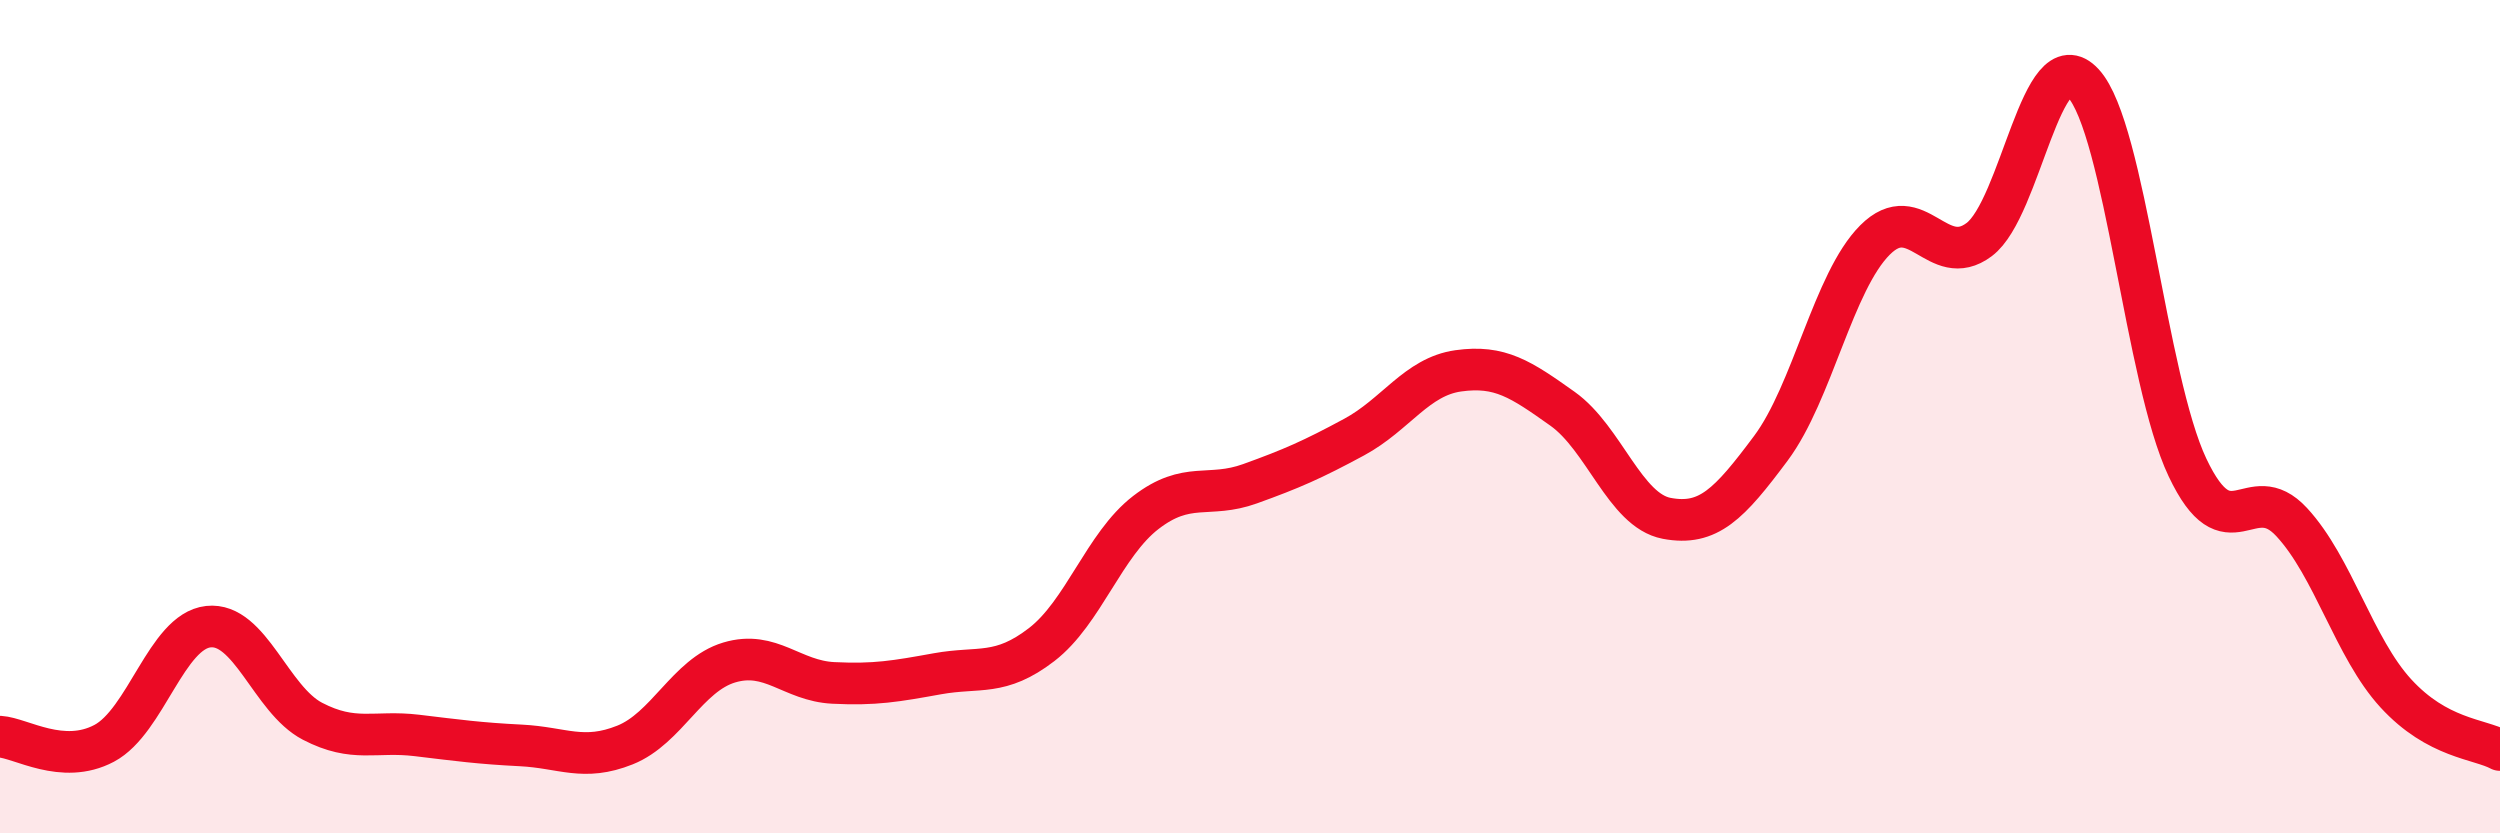
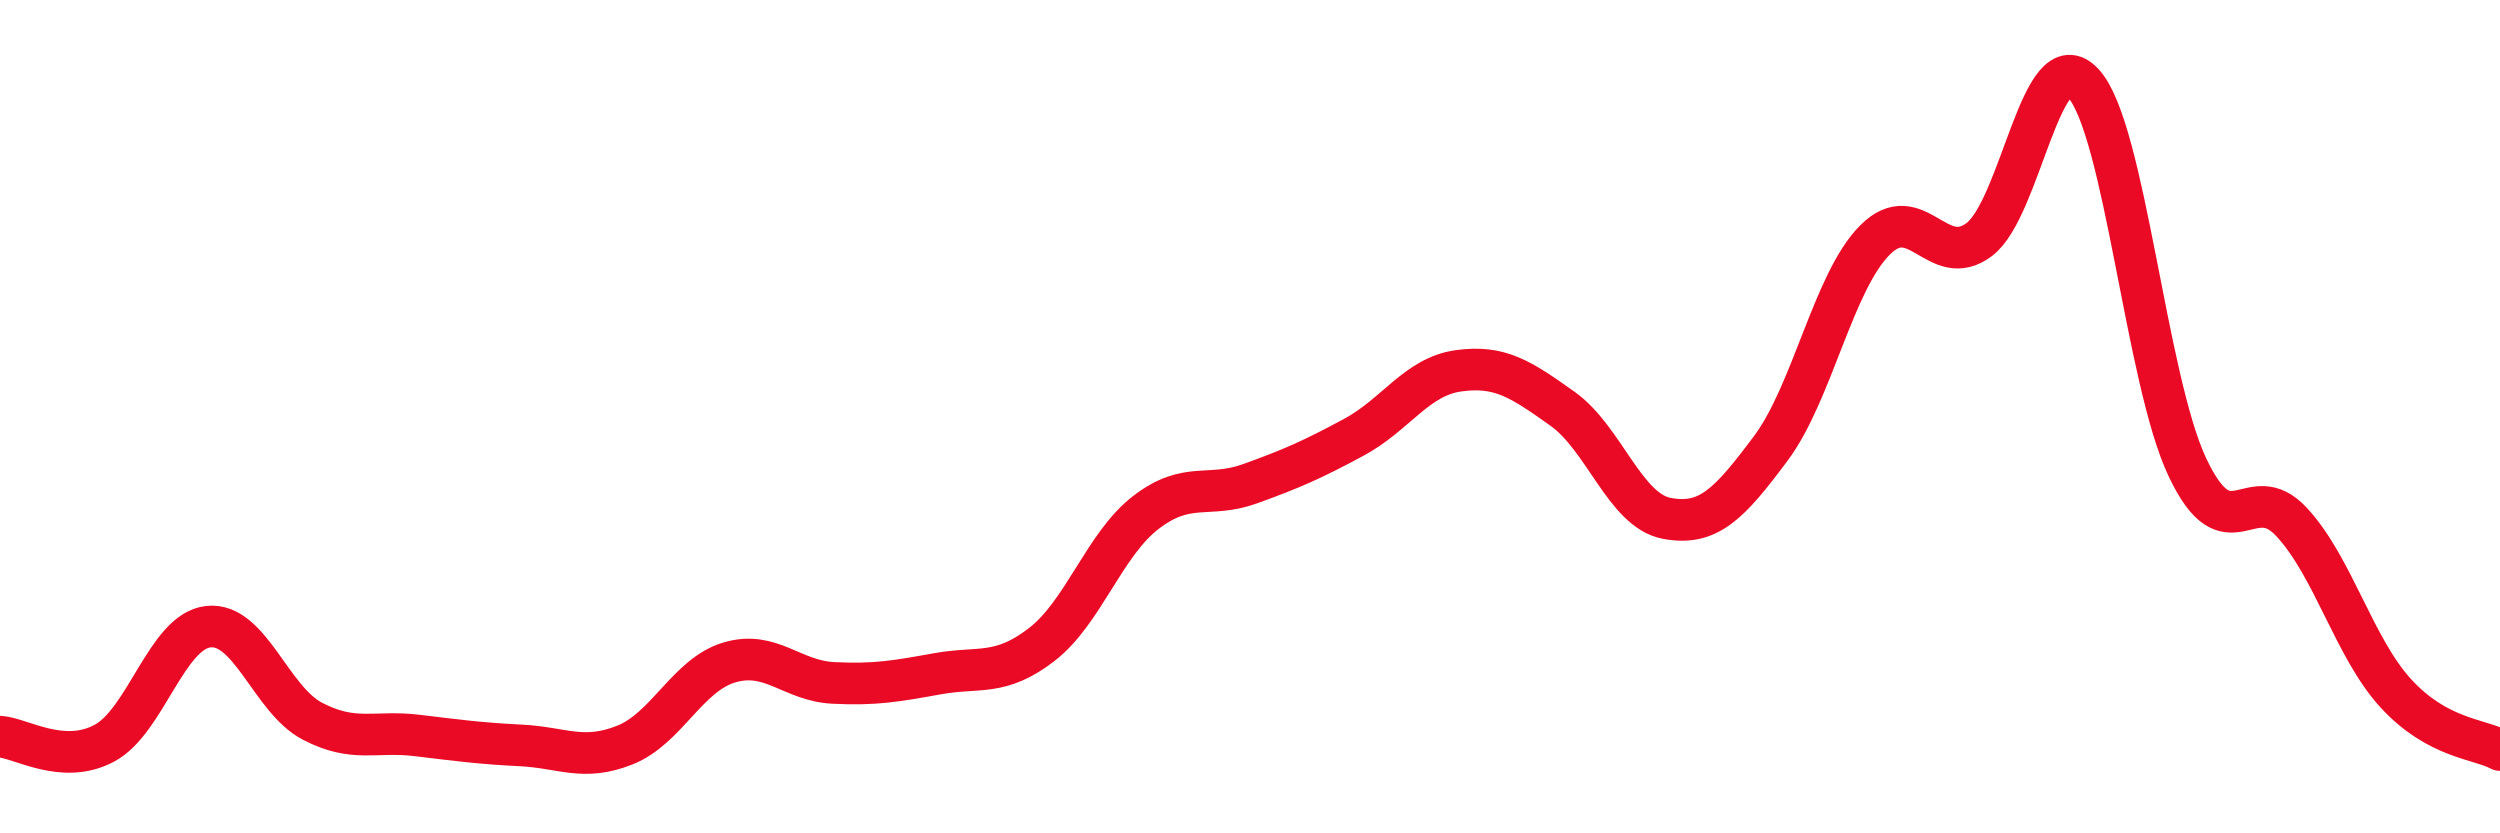
<svg xmlns="http://www.w3.org/2000/svg" width="60" height="20" viewBox="0 0 60 20">
-   <path d="M 0,17.68 C 0.5,17.71 1.5,18.37 2.5,17.84 C 3.5,17.31 4,15.15 5,15.04 C 6,14.93 6.5,16.79 7.5,17.31 C 8.5,17.83 9,17.53 10,17.65 C 11,17.77 11.5,17.84 12.5,17.89 C 13.5,17.94 14,18.28 15,17.88 C 16,17.48 16.5,16.2 17.5,15.9 C 18.5,15.6 19,16.34 20,16.39 C 21,16.44 21.5,16.35 22.5,16.17 C 23.5,15.99 24,16.24 25,15.47 C 26,14.7 26.5,13.07 27.5,12.3 C 28.5,11.53 29,11.97 30,11.61 C 31,11.25 31.5,11.03 32.5,10.49 C 33.5,9.95 34,9.04 35,8.9 C 36,8.76 36.5,9.1 37.5,9.81 C 38.5,10.52 39,12.25 40,12.44 C 41,12.63 41.5,12.1 42.5,10.76 C 43.5,9.42 44,6.76 45,5.76 C 46,4.76 46.5,6.5 47.5,5.75 C 48.5,5 49,0.91 50,2 C 51,3.09 51.5,9.11 52.5,11.22 C 53.5,13.33 54,11.45 55,12.53 C 56,13.61 56.5,15.55 57.5,16.64 C 58.5,17.73 59.5,17.73 60,18L60 20L0 20Z" fill="#EB0A25" opacity="0.1" stroke-linecap="round" stroke-linejoin="round" />
  <path d="M 0,17.68 C 0.5,17.71 1.5,18.37 2.5,17.84 C 3.5,17.31 4,15.15 5,15.04 C 6,14.93 6.5,16.79 7.5,17.31 C 8.5,17.83 9,17.53 10,17.65 C 11,17.77 11.5,17.84 12.5,17.89 C 13.5,17.94 14,18.28 15,17.88 C 16,17.48 16.5,16.2 17.5,15.9 C 18.5,15.6 19,16.34 20,16.39 C 21,16.44 21.5,16.35 22.5,16.17 C 23.5,15.99 24,16.24 25,15.47 C 26,14.7 26.5,13.07 27.5,12.3 C 28.5,11.53 29,11.97 30,11.61 C 31,11.25 31.5,11.03 32.5,10.49 C 33.5,9.95 34,9.04 35,8.9 C 36,8.76 36.5,9.1 37.5,9.81 C 38.5,10.52 39,12.25 40,12.44 C 41,12.63 41.5,12.1 42.5,10.76 C 43.5,9.42 44,6.76 45,5.76 C 46,4.76 46.5,6.5 47.5,5.75 C 48.5,5 49,0.91 50,2 C 51,3.09 51.5,9.11 52.5,11.22 C 53.5,13.33 54,11.45 55,12.53 C 56,13.61 56.5,15.55 57.5,16.64 C 58.5,17.73 59.5,17.73 60,18" stroke="#EB0A25" stroke-width="1" fill="none" stroke-linecap="round" stroke-linejoin="round" />
</svg>